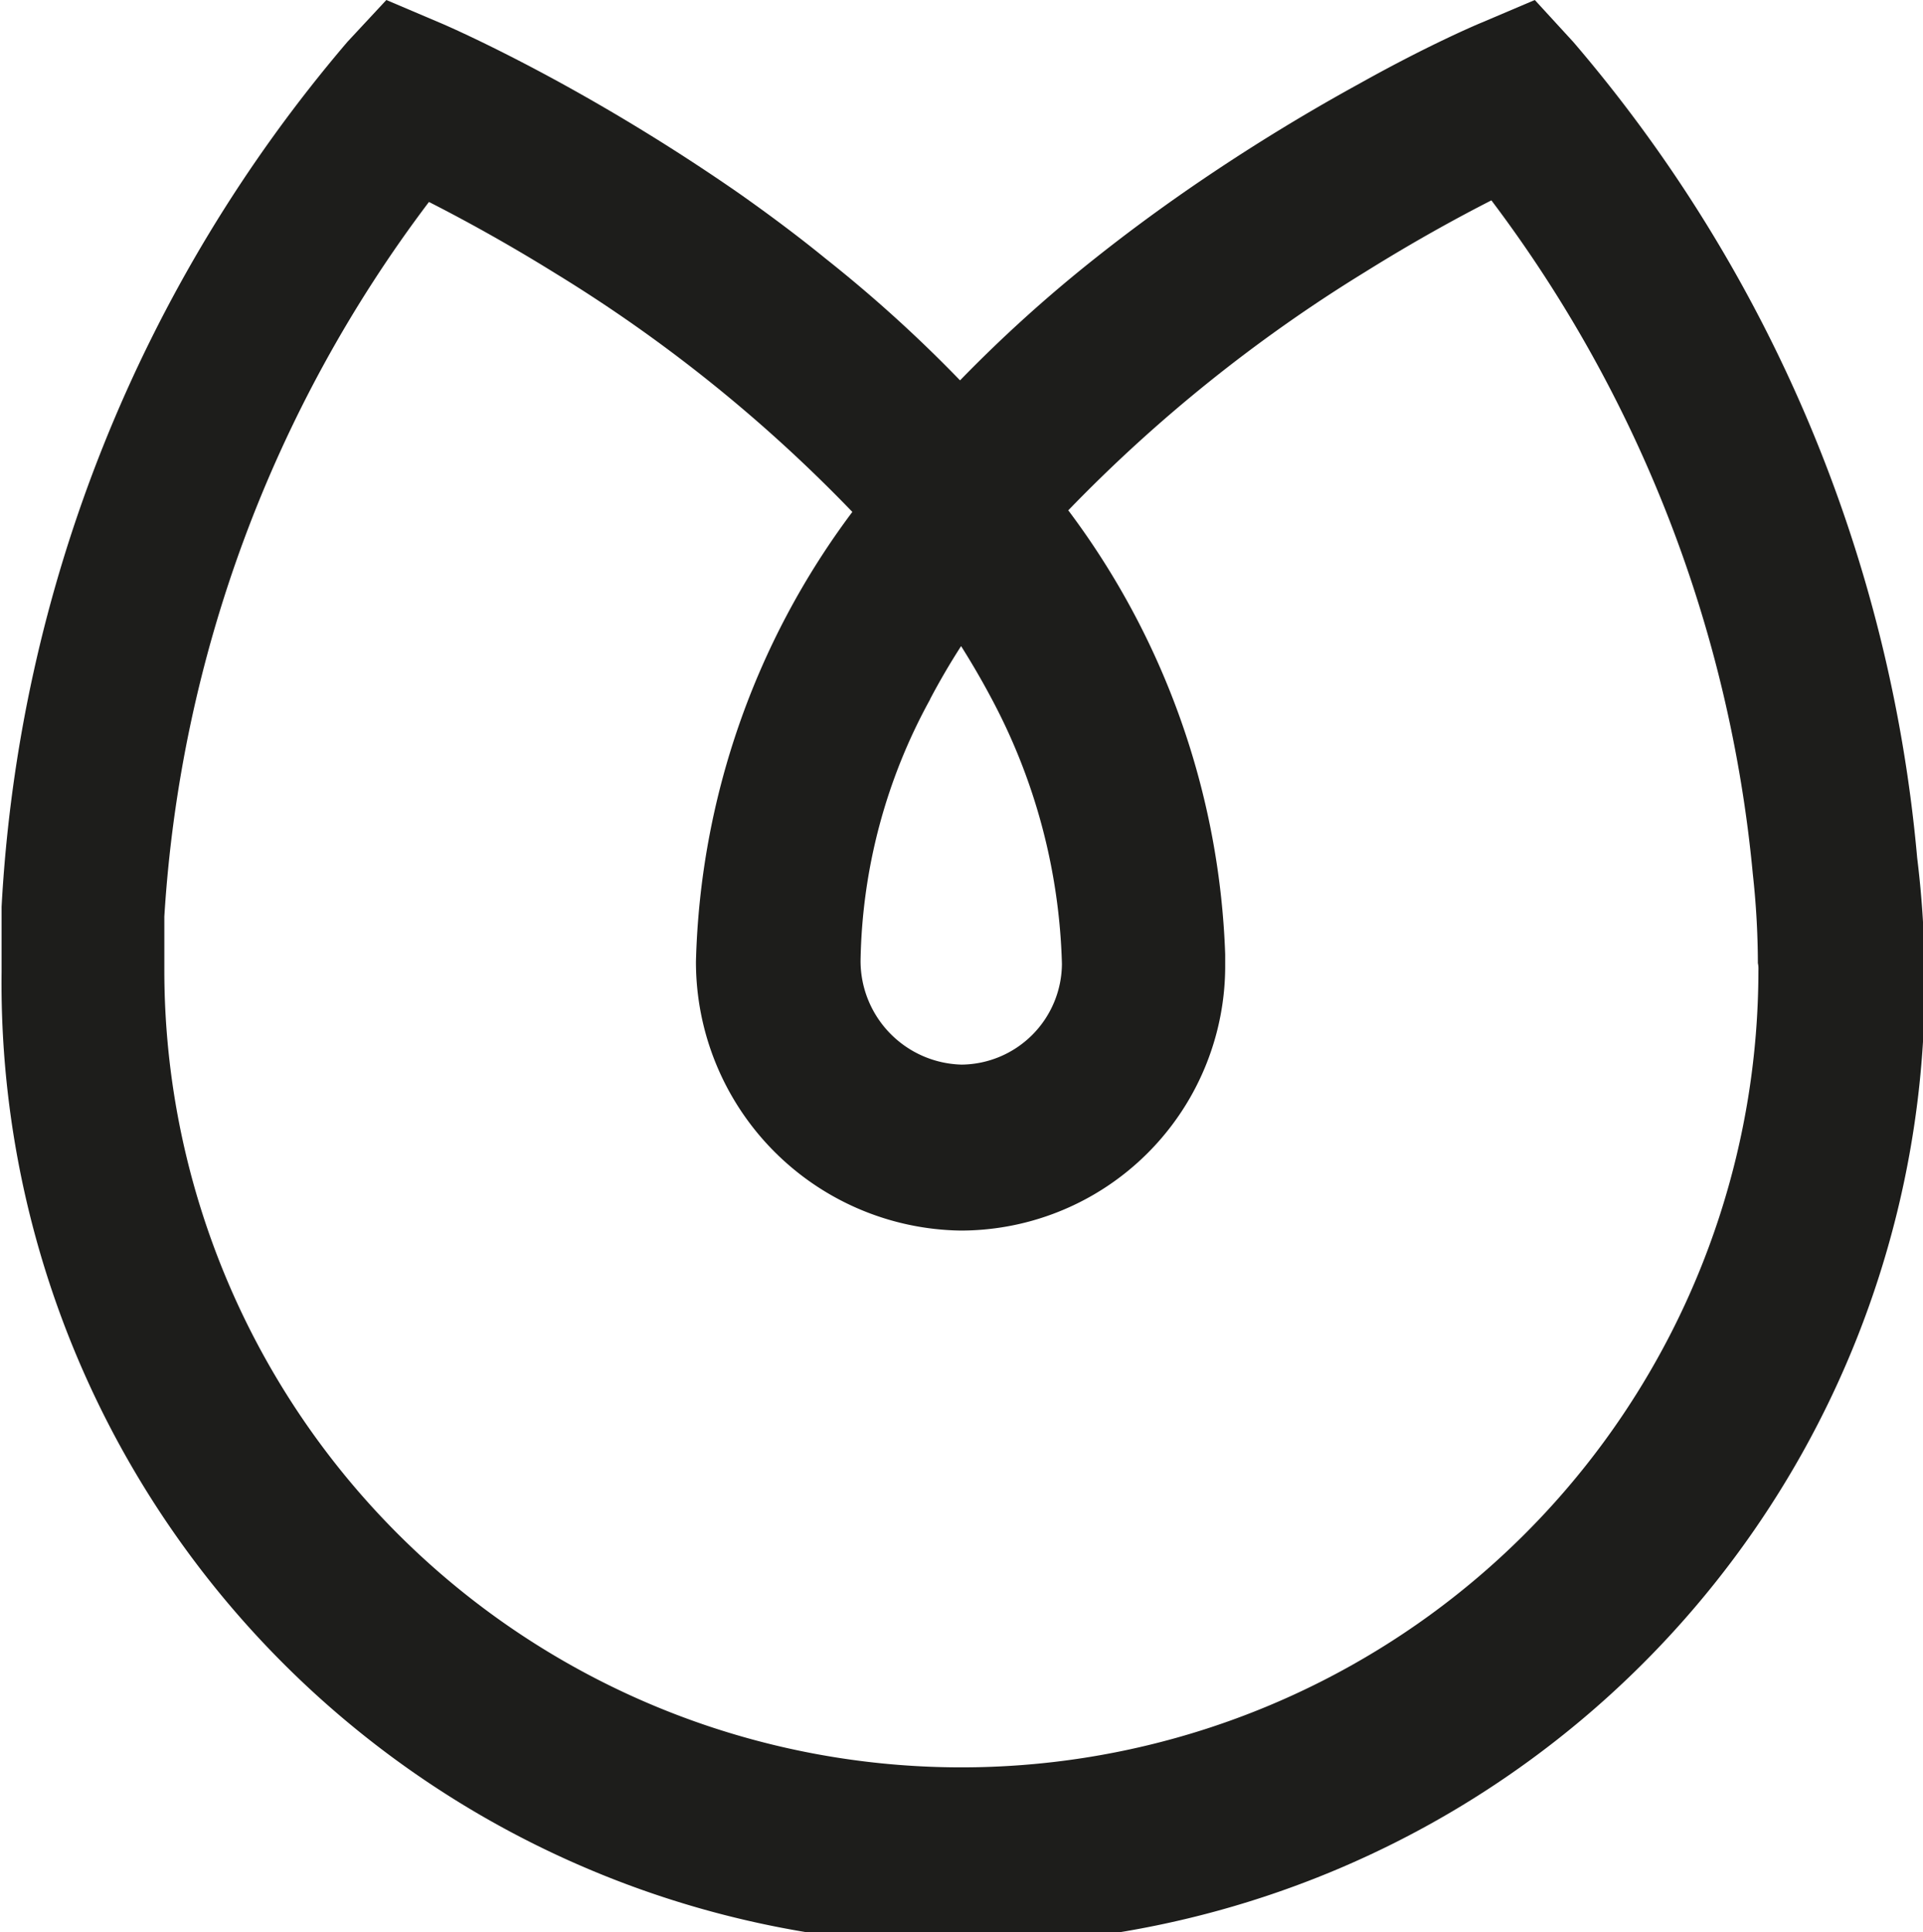
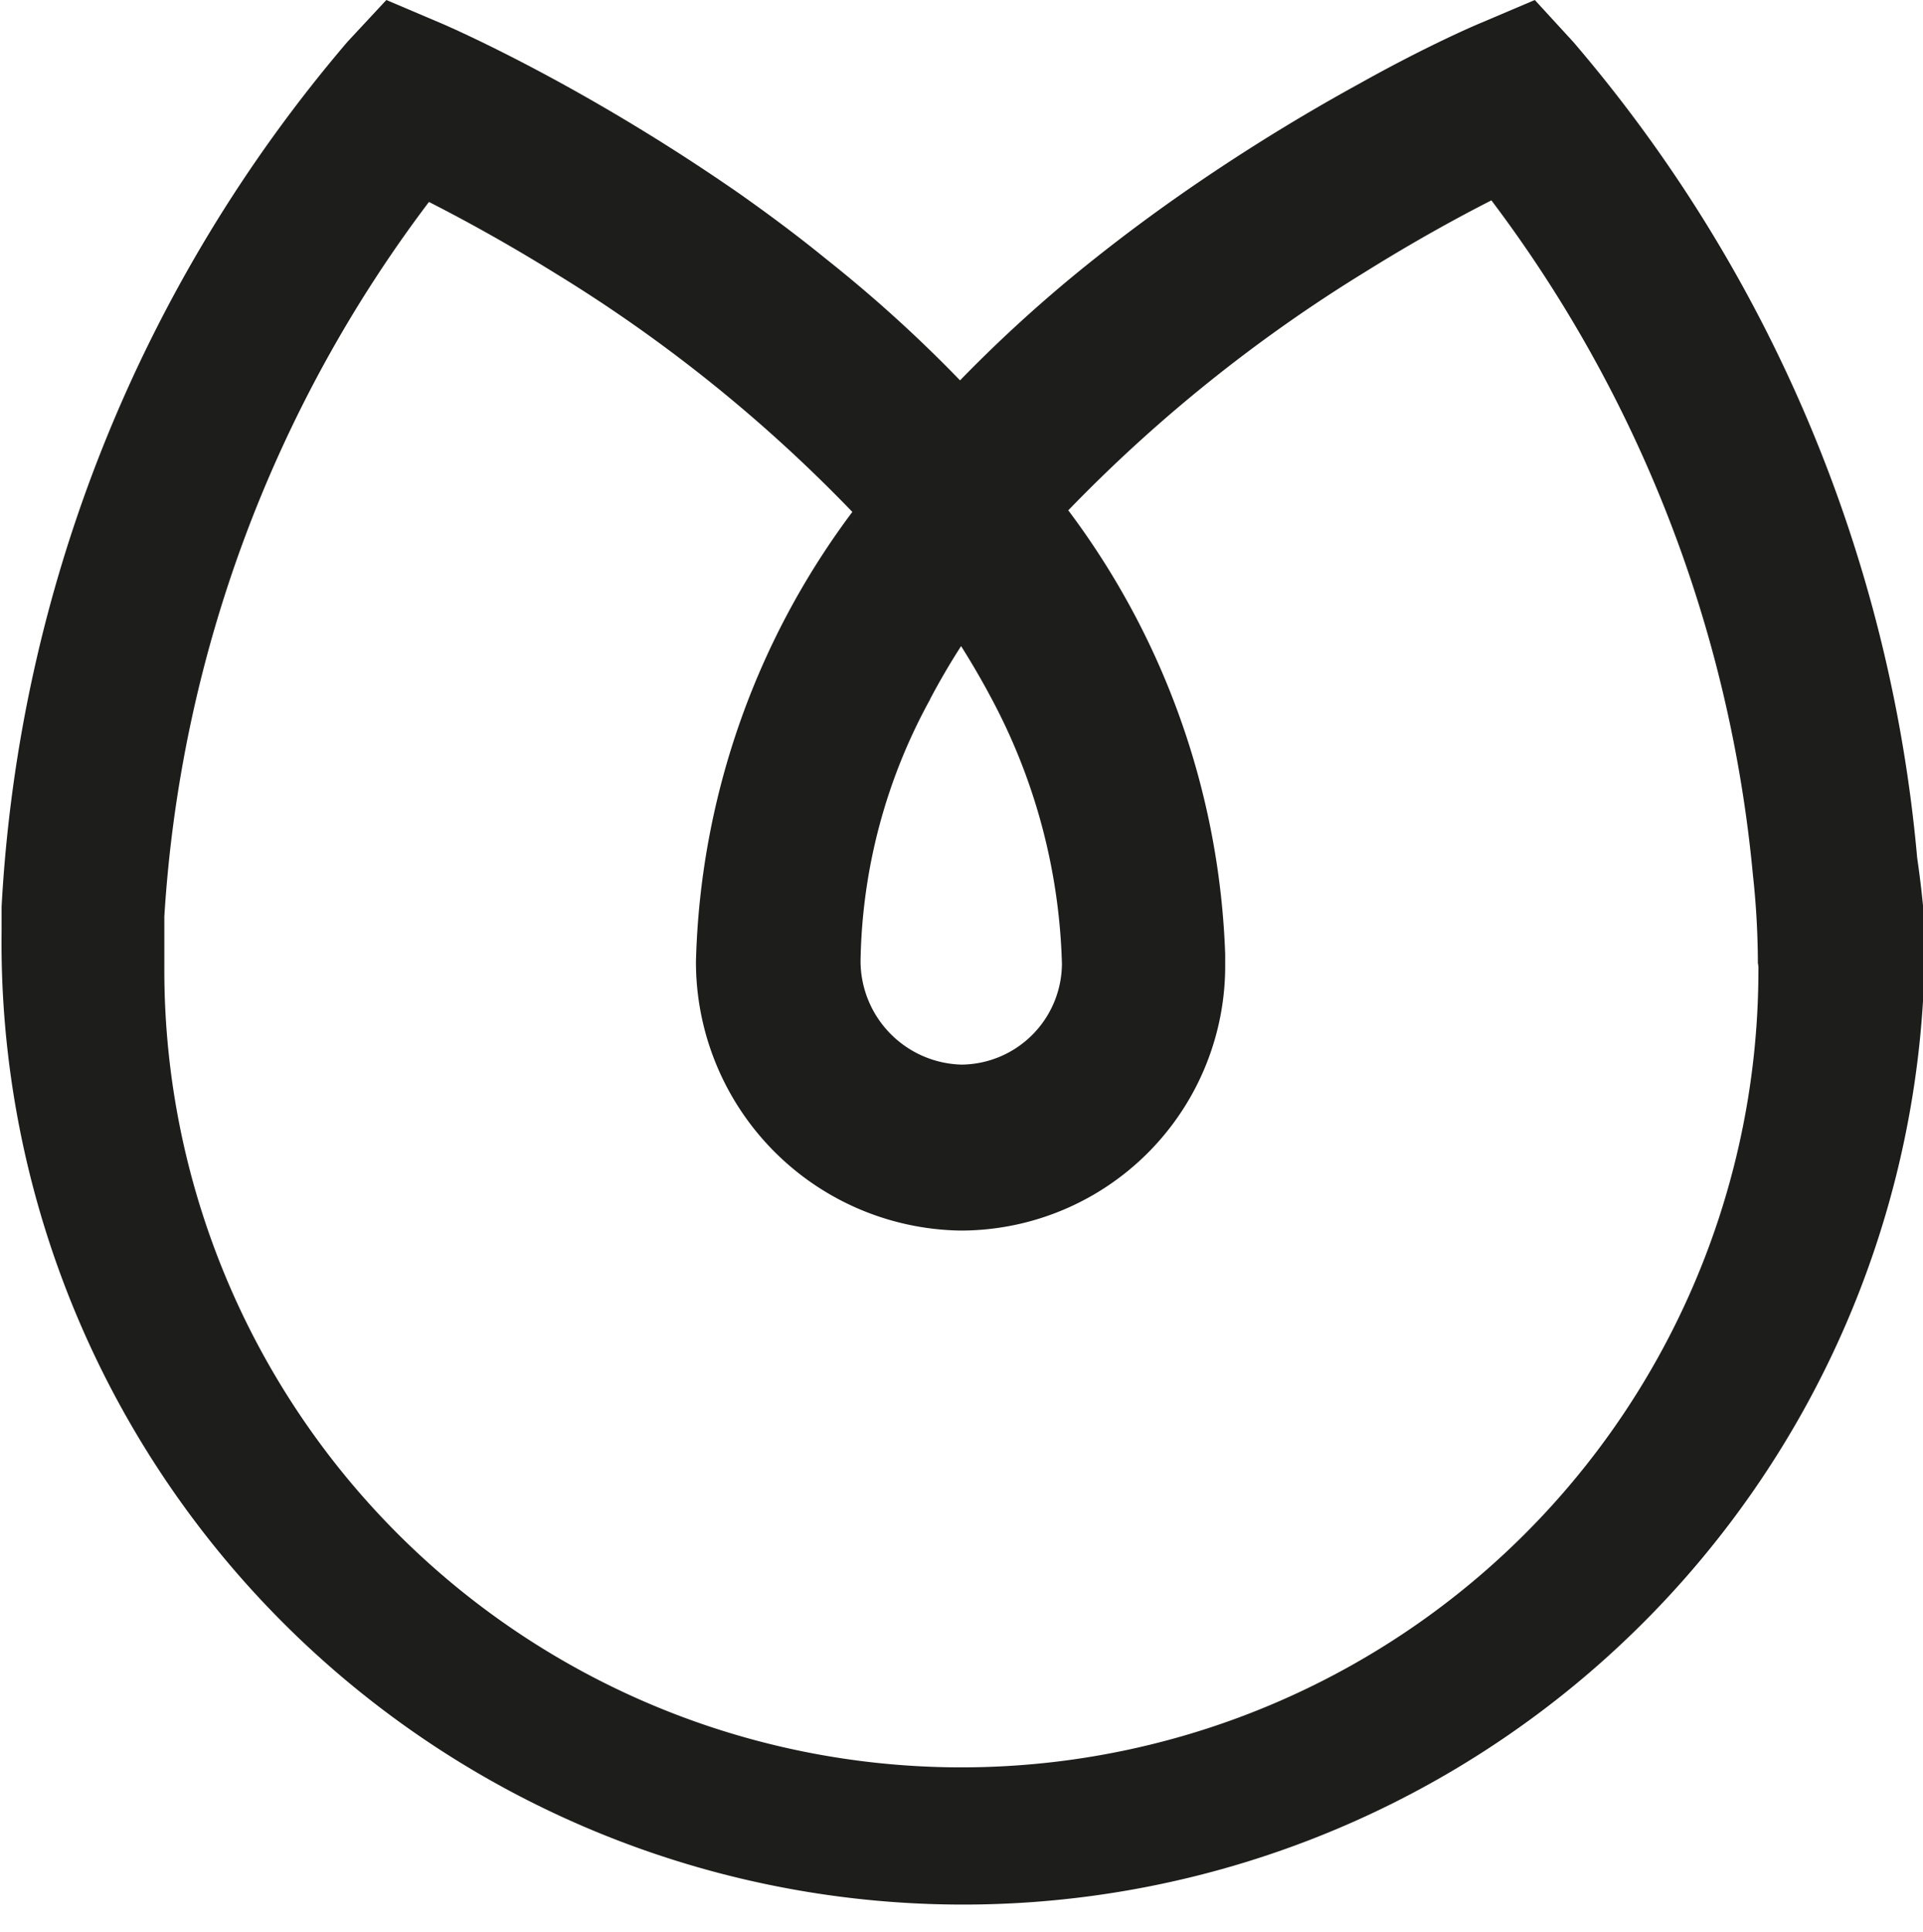
<svg xmlns="http://www.w3.org/2000/svg" viewBox="0 0 72.67 72.99">
  <defs>
    <style>.cls-1{fill:#1d1d1b;}</style>
  </defs>
  <g id="Layer_2" data-name="Layer 2">
    <g id="Layer_1-2" data-name="Layer 1">
-       <path class="cls-1" d="M72.45,32.41a54.83,54.83,0,0,0-13-30.83L58,0,56,.85c-.15.06-2,.84-4.61,2.3a74.06,74.06,0,0,0-6.7,4.15c-1.09.76-2.2,1.58-3.32,2.47a53.14,53.14,0,0,0-5.09,4.6,51.82,51.82,0,0,0-5.08-4.6C30.12,8.89,29,8.06,27.92,7.3a76.4,76.4,0,0,0-6.7-4.15C18.56,1.69,16.75.91,16.6.85l-2-.85L13.13,1.58A54.85,54.85,0,0,0,.06,34.26c0,.15,0,.3,0,.45s0,.25,0,.37c0,.51,0,1,0,1.53v.1a36.34,36.34,0,1,0,72.67-.3A37.85,37.85,0,0,0,72.45,32.41Zm-37.3-6c.36-.68.75-1.35,1.17-2,.41.65.8,1.32,1.16,2a22.53,22.53,0,0,1,2.65,10,3.83,3.83,0,0,1-3.79,3.81h0a3.92,3.92,0,0,1-3.82-3.91A21.17,21.17,0,0,1,35.15,26.42Zm31.3,10.29A30.12,30.12,0,0,1,6.21,36.6v-.19c0-.24,0-.49,0-.73s0-.31,0-.46,0-.4,0-.59a49.82,49.82,0,0,1,10-27c1.22.62,2.9,1.53,4.8,2.71a56.47,56.47,0,0,1,11.2,9A29.57,29.57,0,0,0,26.3,36.32a10.15,10.15,0,0,0,10,10.17h0a10,10,0,0,0,10-10.07c0-.08,0-.27,0-.36a29.62,29.62,0,0,0-5.93-16.78h0a57.16,57.16,0,0,1,11.21-9c1.89-1.18,3.56-2.09,4.78-2.71a50,50,0,0,1,9.88,25.46,31.24,31.24,0,0,1,.19,3.36C66.46,36.52,66.45,36.61,66.45,36.71Z" />
+       <path class="cls-1" d="M72.45,32.41a54.83,54.83,0,0,0-13-30.83L58,0,56,.85c-.15.06-2,.84-4.61,2.3a74.06,74.06,0,0,0-6.7,4.15c-1.09.76-2.2,1.58-3.32,2.47a53.14,53.14,0,0,0-5.09,4.6,51.82,51.82,0,0,0-5.08-4.6C30.12,8.89,29,8.06,27.92,7.3a76.4,76.4,0,0,0-6.7-4.15C18.56,1.69,16.75.91,16.6.85l-2-.85L13.13,1.58A54.85,54.85,0,0,0,.06,34.26c0,.15,0,.3,0,.45s0,.25,0,.37v.1a36.34,36.34,0,1,0,72.67-.3A37.85,37.85,0,0,0,72.45,32.41Zm-37.3-6c.36-.68.75-1.35,1.17-2,.41.65.8,1.32,1.16,2a22.53,22.53,0,0,1,2.65,10,3.83,3.83,0,0,1-3.79,3.81h0a3.92,3.92,0,0,1-3.82-3.91A21.17,21.17,0,0,1,35.15,26.42Zm31.3,10.29A30.12,30.12,0,0,1,6.21,36.6v-.19c0-.24,0-.49,0-.73s0-.31,0-.46,0-.4,0-.59a49.82,49.82,0,0,1,10-27c1.22.62,2.9,1.53,4.8,2.71a56.47,56.47,0,0,1,11.2,9A29.57,29.57,0,0,0,26.3,36.32a10.15,10.15,0,0,0,10,10.17h0a10,10,0,0,0,10-10.07c0-.08,0-.27,0-.36a29.62,29.62,0,0,0-5.93-16.78h0a57.16,57.16,0,0,1,11.21-9c1.89-1.18,3.56-2.09,4.78-2.71a50,50,0,0,1,9.88,25.46,31.24,31.24,0,0,1,.19,3.36C66.46,36.52,66.45,36.61,66.45,36.71Z" />
    </g>
  </g>
</svg>